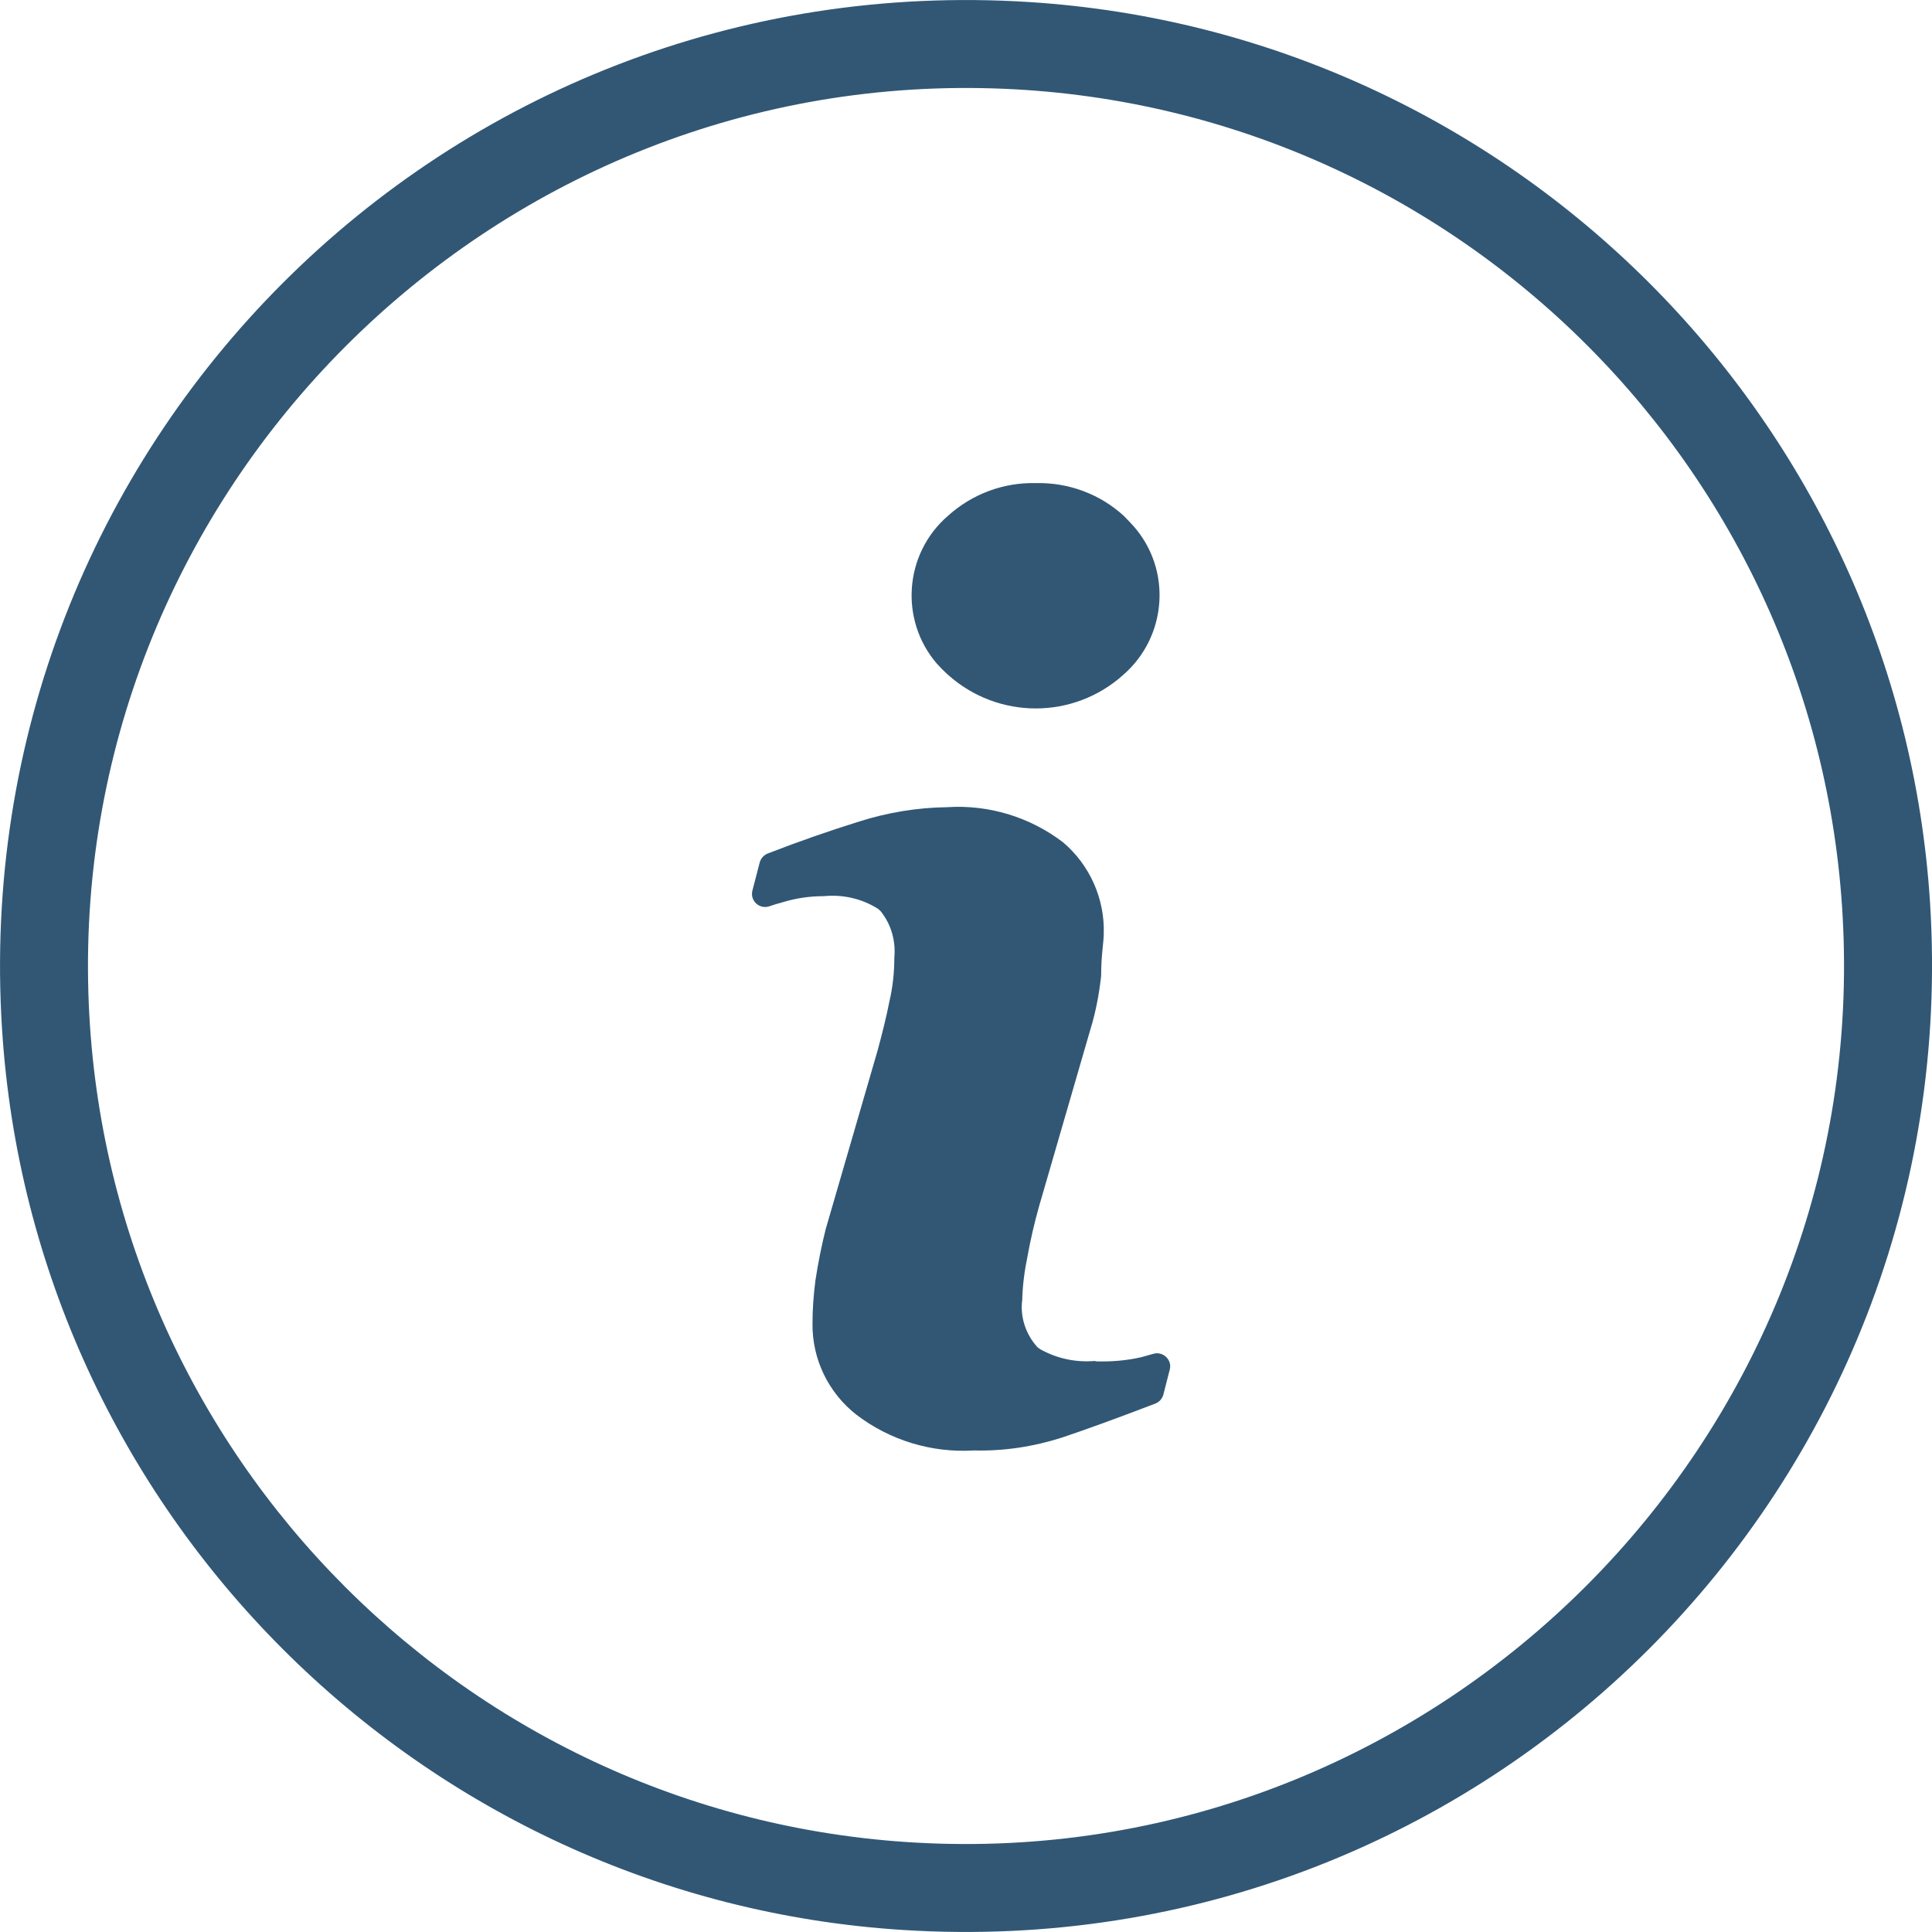
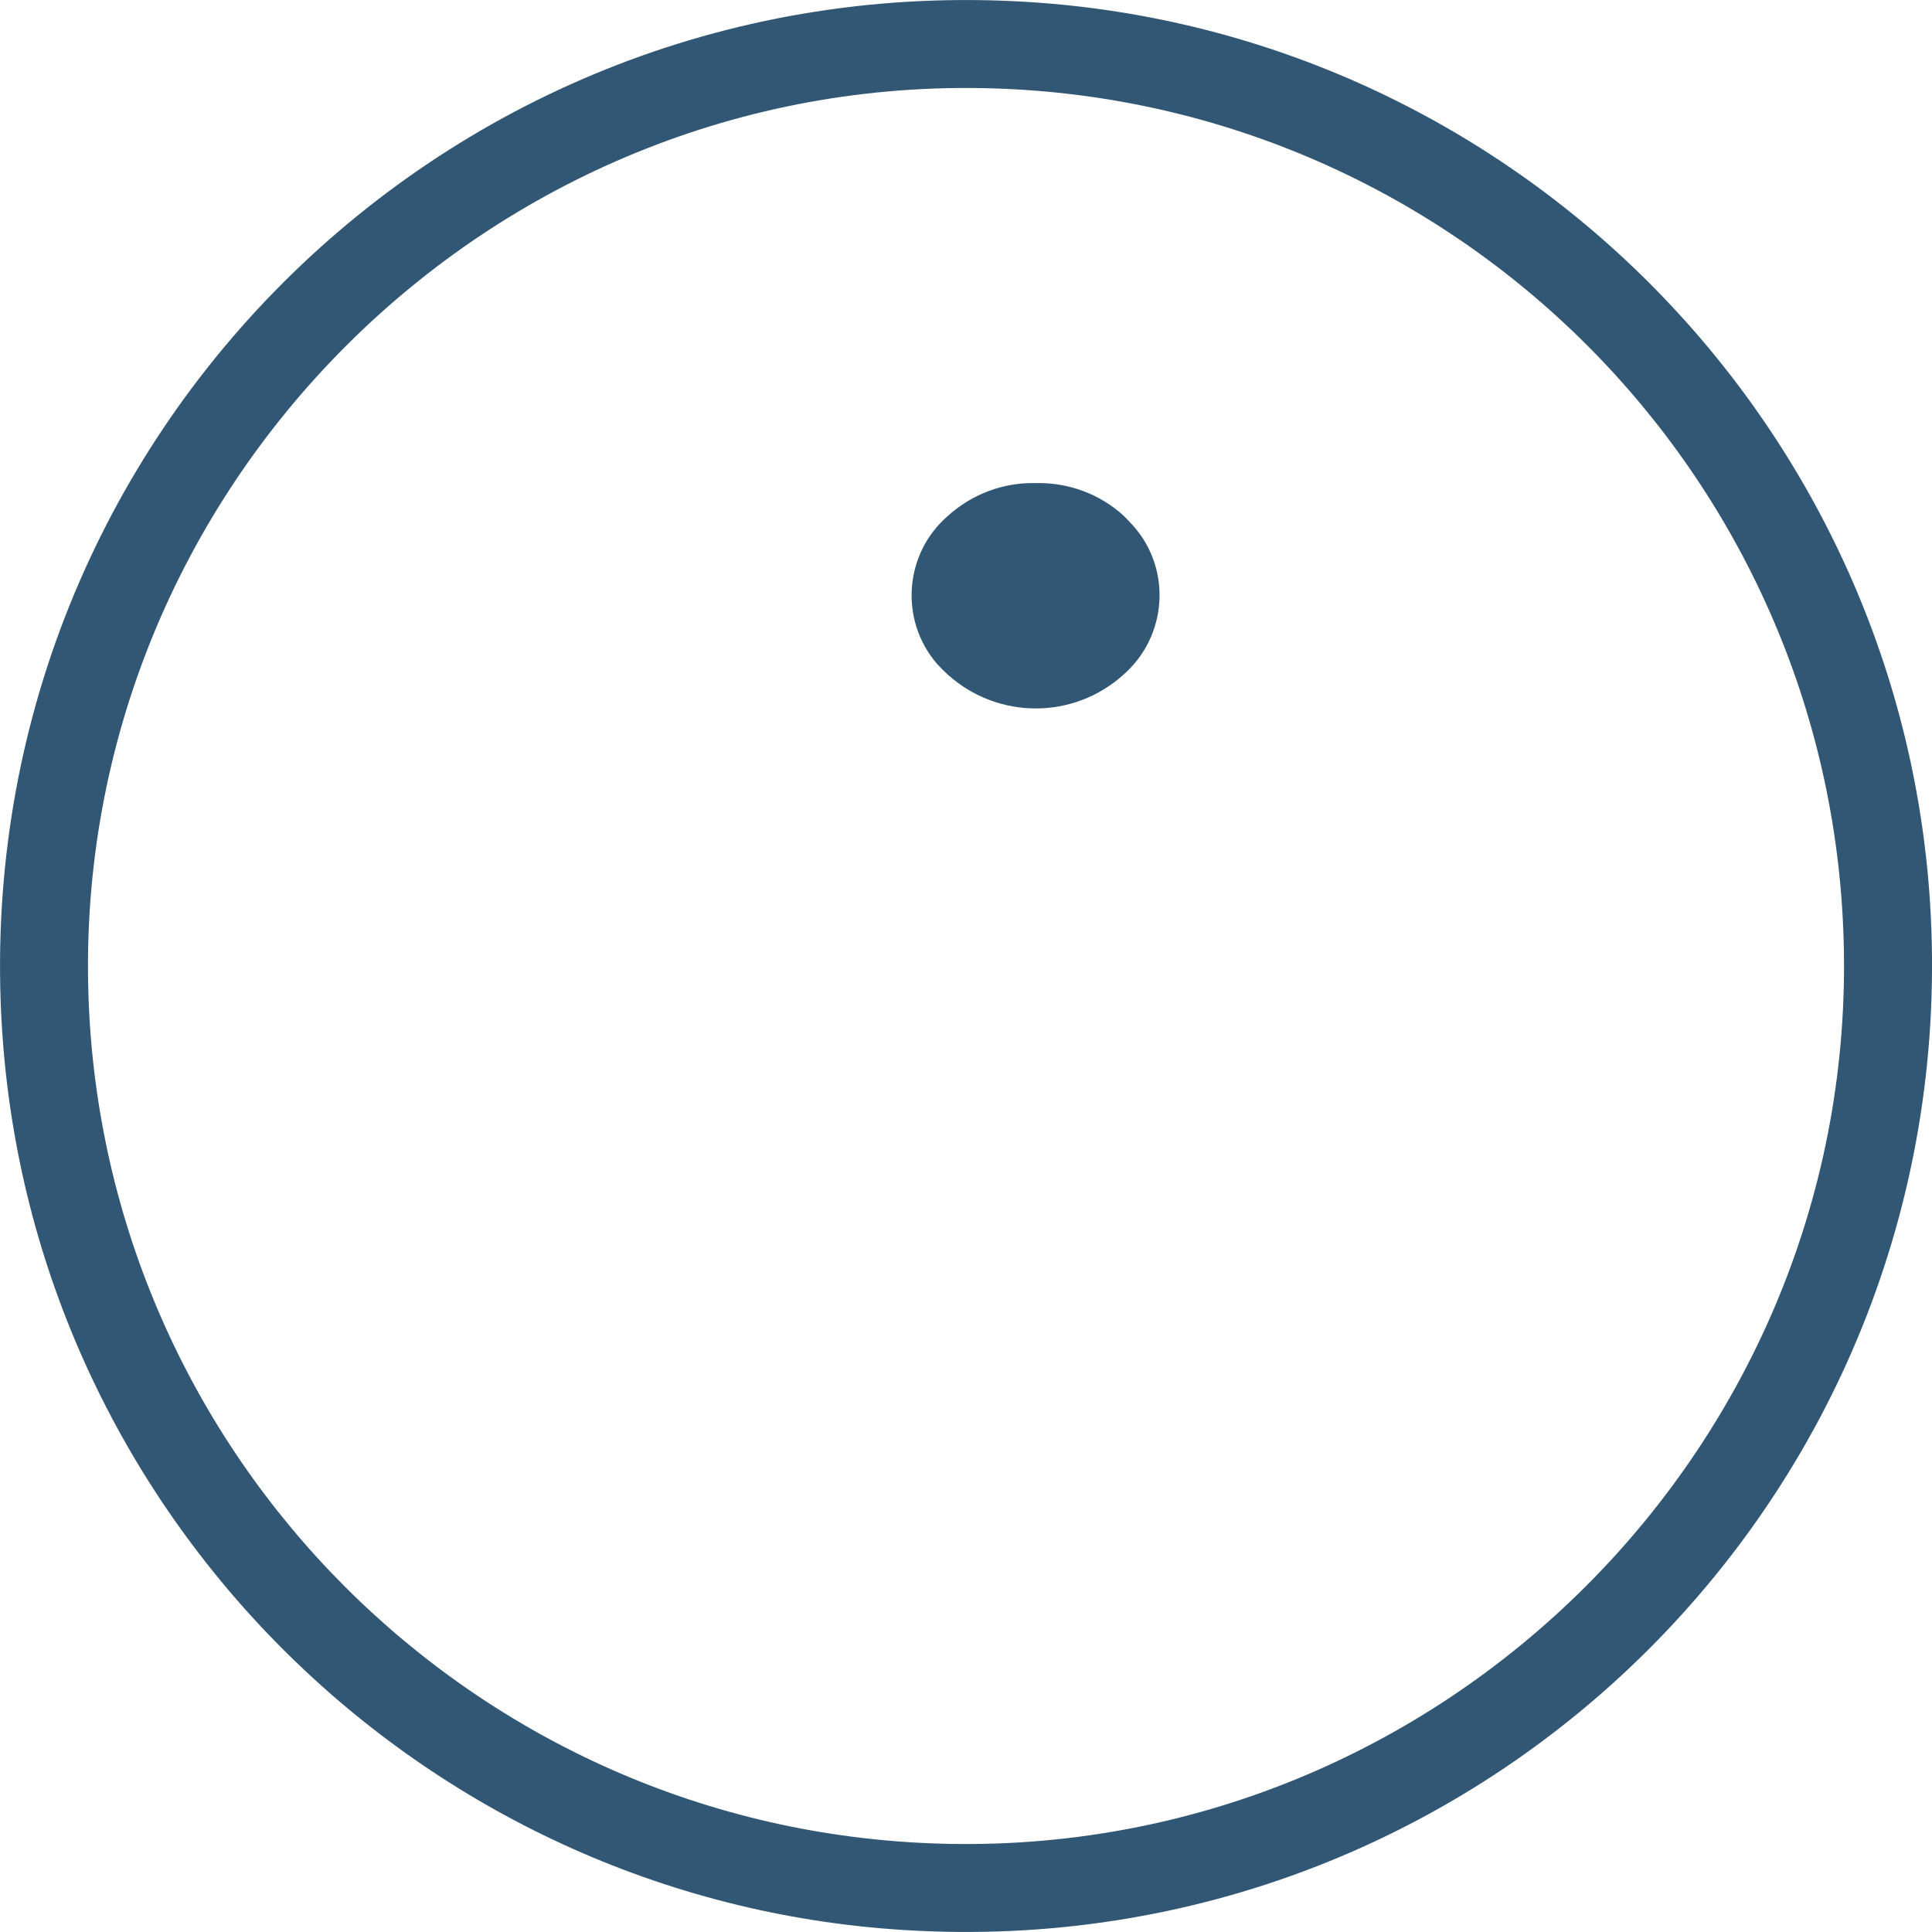
<svg xmlns="http://www.w3.org/2000/svg" width="20px" height="20px" viewBox="0 0 20 20" version="1.1">
  <title>info</title>
  <g id="Product-Page" stroke="none" stroke-width="1" fill="none" fill-rule="evenodd">
    <g transform="translate(-1651, -841)" fill="#315775" fill-rule="nonzero" id="info">
      <g transform="translate(1651, 841)">
-         <path d="M11.328,14.089 C11.133,14.105 10.938,14.062 10.77,13.968 C10.758,13.96 10.746,13.953 10.735,13.941 C10.617,13.808 10.559,13.632 10.582,13.457 C10.586,13.304 10.606,13.152 10.637,13.004 C10.668,12.832 10.707,12.664 10.754,12.496 L11.289,10.652 C11.344,10.473 11.379,10.285 11.399,10.102 C11.399,10.098 11.399,10.094 11.399,10.09 C11.399,9.891 11.426,9.75 11.426,9.668 C11.438,9.305 11.281,8.953 11.004,8.719 C10.66,8.457 10.235,8.328 9.805,8.356 C9.496,8.36 9.192,8.41 8.895,8.504 C8.594,8.598 8.278,8.707 7.946,8.836 C7.907,8.852 7.875,8.887 7.864,8.93 L7.789,9.219 C7.762,9.324 7.86,9.414 7.961,9.383 C8.008,9.367 8.055,9.352 8.102,9.34 C8.243,9.297 8.383,9.277 8.528,9.277 C8.723,9.258 8.918,9.301 9.086,9.406 C9.098,9.414 9.11,9.426 9.121,9.438 C9.227,9.574 9.274,9.742 9.258,9.914 C9.258,10.066 9.242,10.219 9.207,10.367 C9.176,10.527 9.133,10.695 9.086,10.871 L8.547,12.726 C8.504,12.898 8.469,13.074 8.442,13.25 C8.422,13.402 8.411,13.55 8.411,13.703 C8.407,14.07 8.575,14.417 8.864,14.644 C9.211,14.91 9.645,15.042 10.082,15.015 C10.391,15.023 10.699,14.976 10.992,14.882 C11.238,14.8 11.559,14.683 11.957,14.531 C12,14.515 12.031,14.48 12.043,14.437 L12.109,14.179 C12.137,14.078 12.039,13.984 11.938,14.015 C11.895,14.027 11.855,14.039 11.813,14.05 C11.66,14.085 11.504,14.097 11.348,14.093 C11.34,14.089 11.336,14.089 11.328,14.089 Z" id="Path" />
        <path d="M11.633,5.34 C11.387,5.114 11.059,4.993 10.723,5.001 C10.387,4.993 10.063,5.114 9.813,5.34 C9.36,5.731 9.309,6.418 9.699,6.871 C9.735,6.911 9.774,6.95 9.813,6.985 C10.332,7.45 11.113,7.45 11.629,6.985 C12.082,6.59 12.133,5.899 11.734,5.446 C11.703,5.411 11.668,5.376 11.633,5.34 Z" id="Path" />
-         <path d="M10.652,0.021 C4.614,-0.362 -0.362,4.614 0.021,10.652 C0.337,15.652 4.348,19.663 9.348,19.979 C15.382,20.362 20.359,15.386 19.98,9.348 C19.663,4.348 15.652,0.337 10.652,0.021 Z M9.719,19.085 C4.923,18.94 1.06,15.078 0.915,10.281 C0.755,5.063 5.063,0.755 10.281,0.915 C15.078,1.06 18.941,4.922 19.085,9.719 C19.245,14.937 14.937,19.245 9.719,19.085 Z" id="Shape" />
+         <path d="M10.652,0.021 C4.614,-0.362 -0.362,4.614 0.021,10.652 C0.337,15.652 4.348,19.663 9.348,19.979 C15.382,20.362 20.359,15.386 19.98,9.348 C19.663,4.348 15.652,0.337 10.652,0.021 Z M9.719,19.085 C4.923,18.94 1.06,15.078 0.915,10.281 C0.755,5.063 5.063,0.755 10.281,0.915 C15.078,1.06 18.941,4.922 19.085,9.719 C19.245,14.937 14.937,19.245 9.719,19.085 " id="Shape" />
      </g>
    </g>
  </g>
</svg>